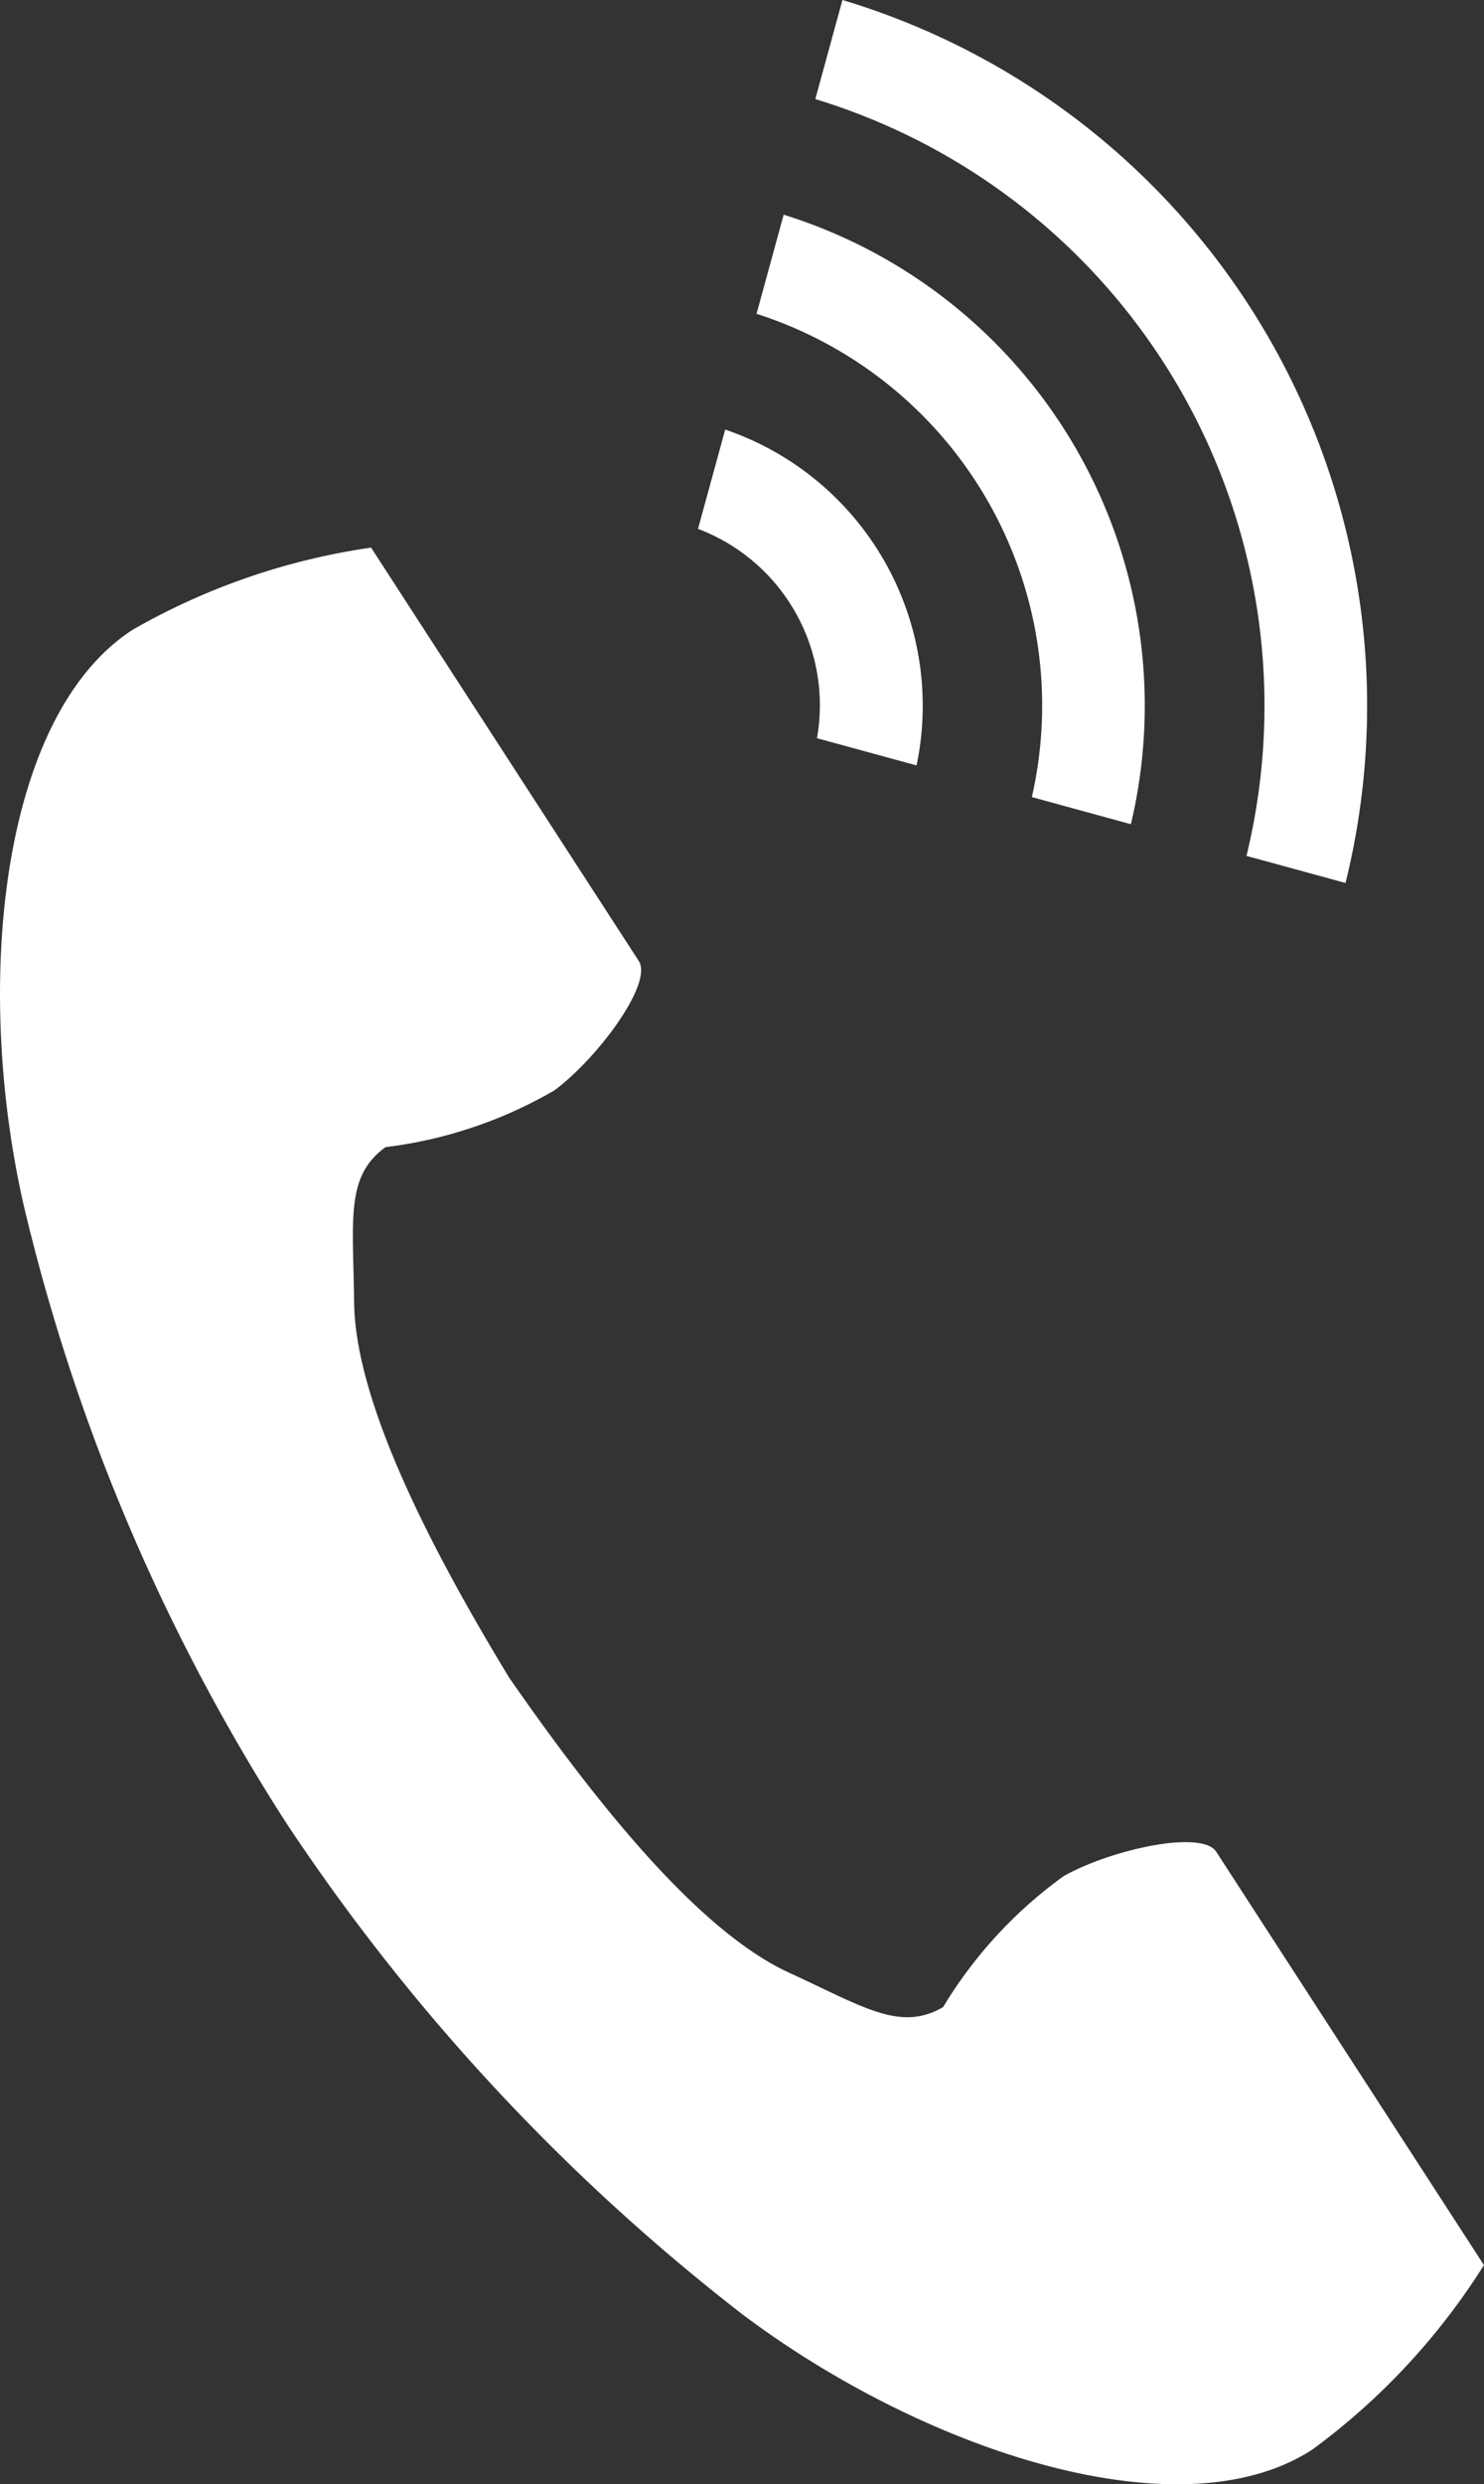
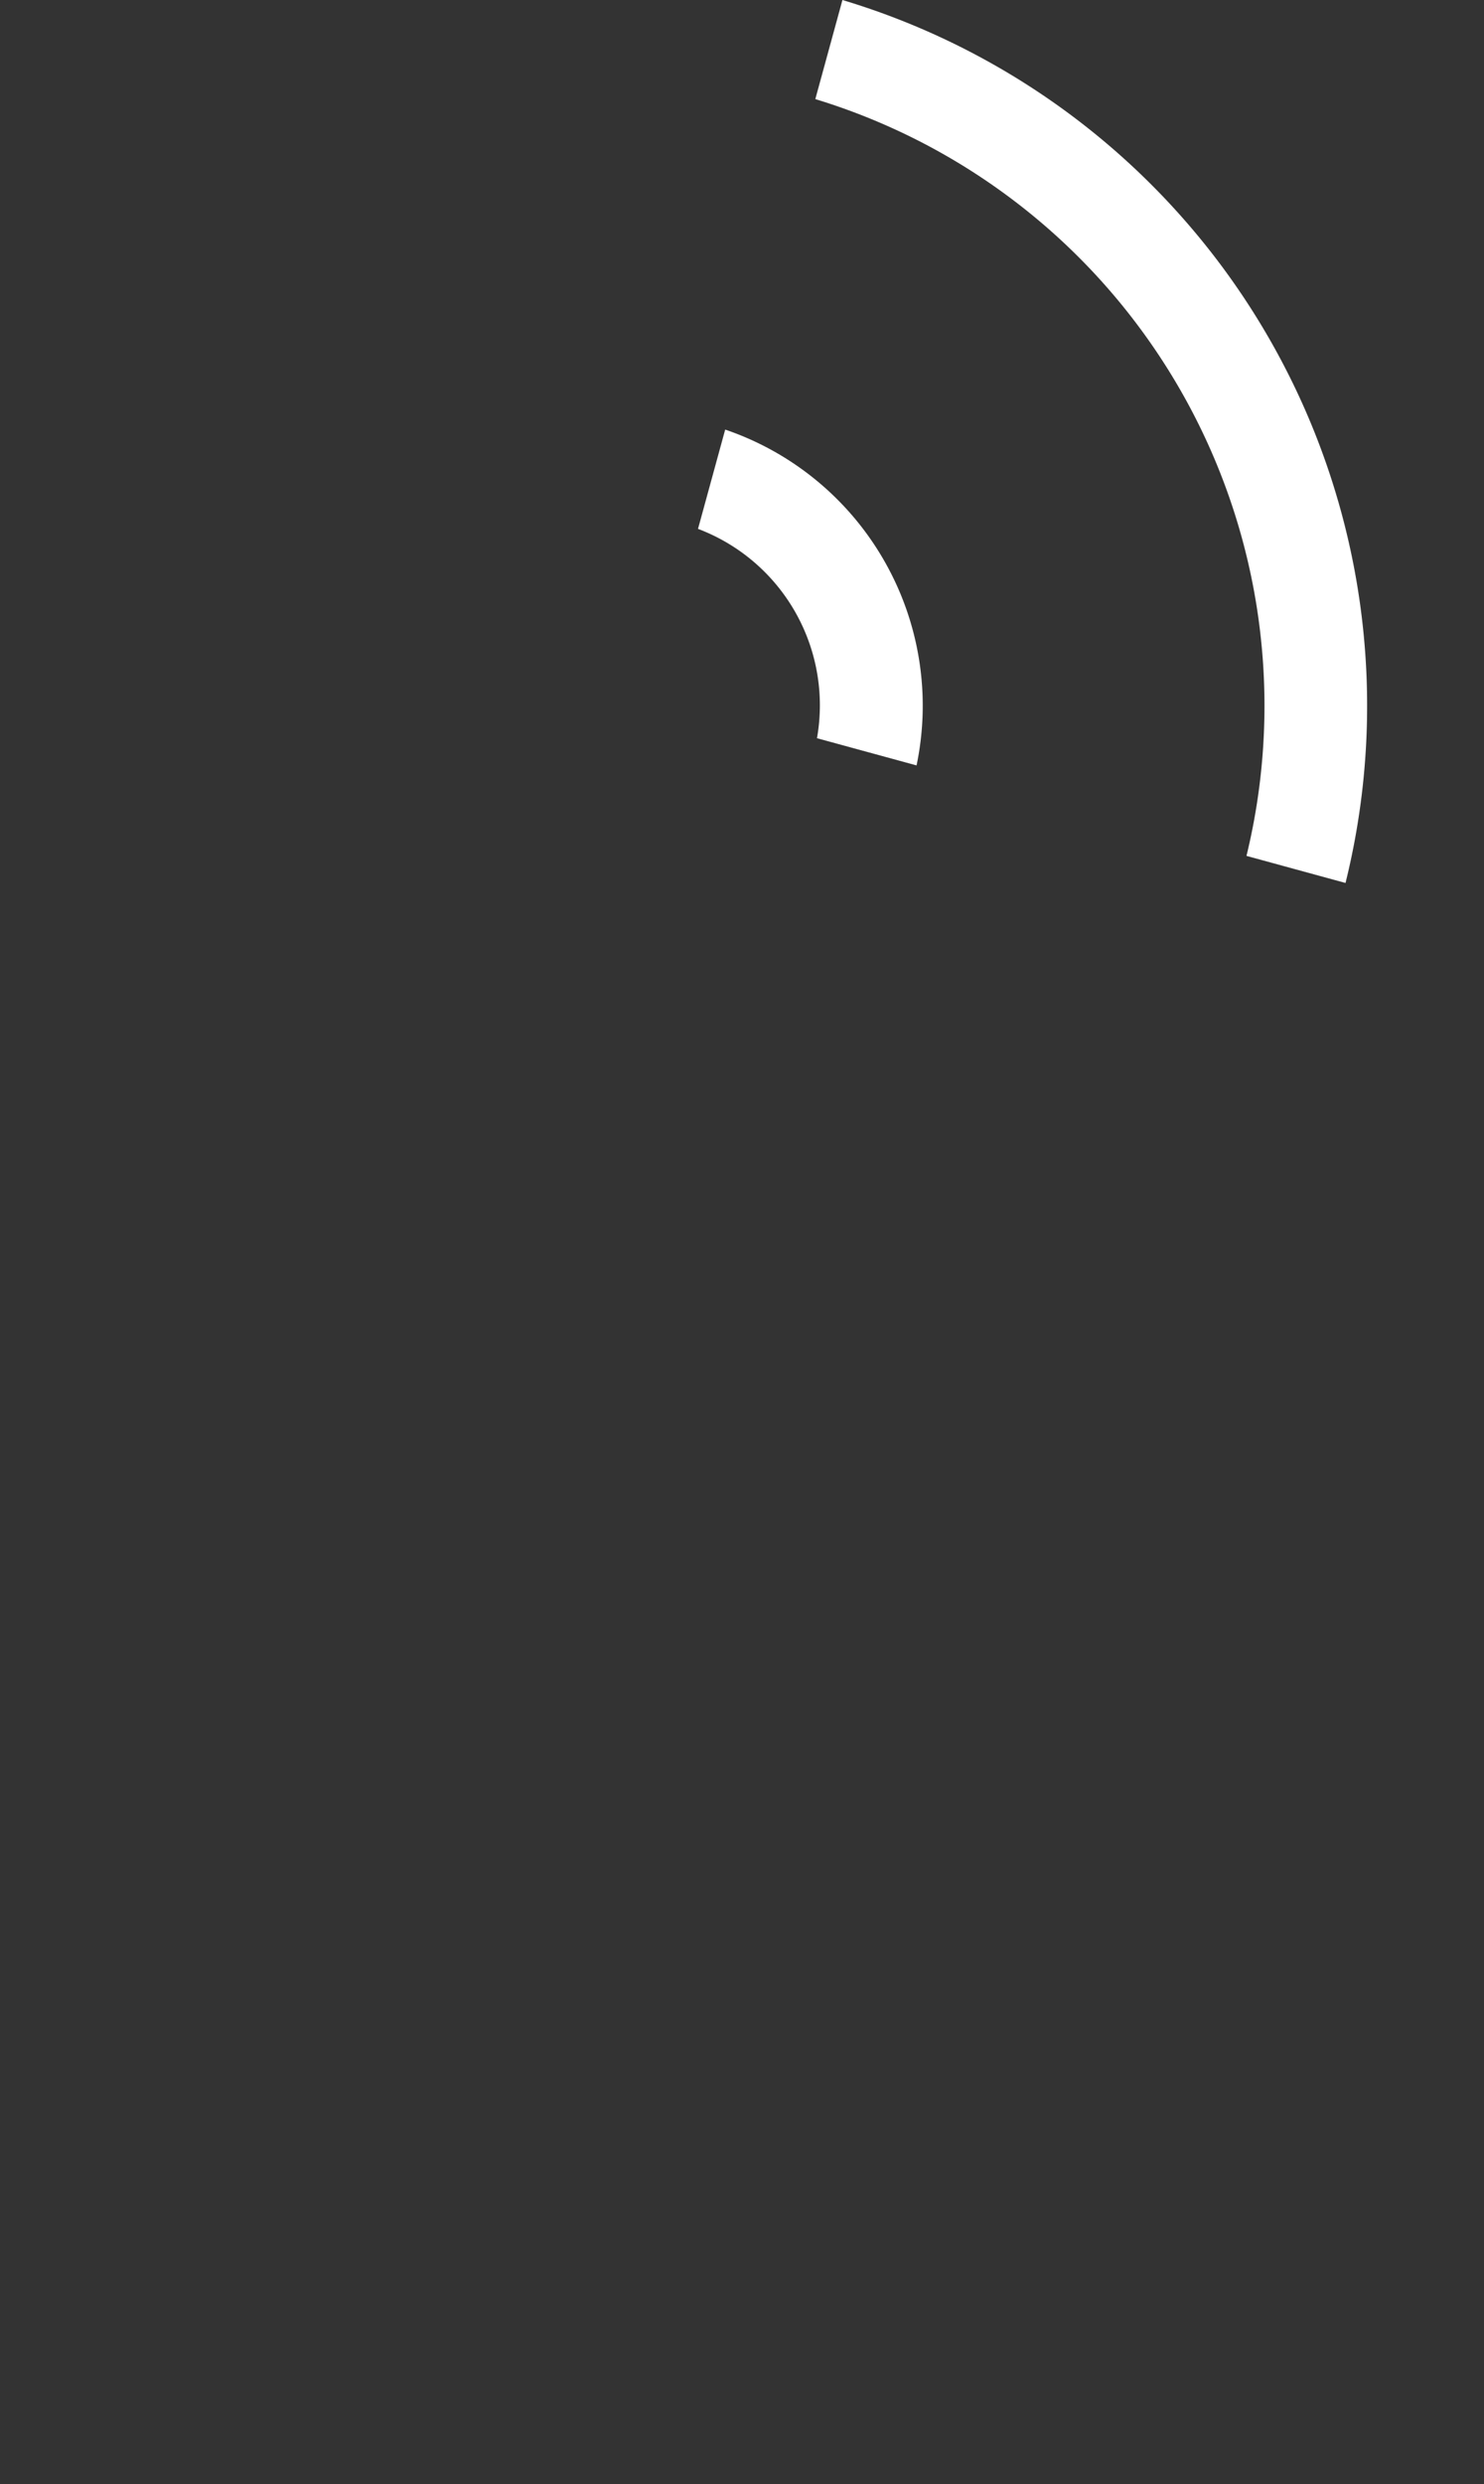
<svg xmlns="http://www.w3.org/2000/svg" width="24.947" height="41.736" viewBox="0 0 24.947 41.736">
  <rect x="0" y="0" width="24.947" height="41.736" fill="#333333" stroke="none" />
  <g id="電話の受話器のアイコン素材_その2" data-name="電話の受話器のアイコン素材 その2" transform="translate(-102.982)">
-     <path id="パス_11" data-name="パス 11" d="M105.213,114.244c-2.236,1.45-2.675,5.982-1.831,9.676a33.367,33.367,0,0,0,4.411,10.369,34.648,34.648,0,0,0,7.668,8.256c3.028,2.277,7.345,3.724,9.581,2.274a11.321,11.321,0,0,0,2.886-3.1l-1.2-1.852-3.3-5.092c-.245-.378-1.785-.033-2.566.41a7.445,7.445,0,0,0-2.026,2.2c-.723.418-1.329,0-2.594-.581-1.555-.716-3.3-2.939-4.7-4.953-1.271-2.092-2.588-4.6-2.607-6.308-.016-1.393-.149-2.116.528-2.606a7.445,7.445,0,0,0,2.836-.952c.723-.533,1.667-1.8,1.421-2.176l-3.3-5.092-1.2-1.852A11.319,11.319,0,0,0,105.213,114.244Z" transform="translate(0 -103.665)" fill="#fff" />
    <path id="パス_12" data-name="パス 12" d="M278.371,14.379a10.654,10.654,0,0,0-7.248-12.714L271.579,0a12.38,12.38,0,0,1,8.457,14.834Z" transform="translate(-154.435)" fill="#fff" />
-     <path id="パス_13" data-name="パス 13" d="M263.633,54.033a6.911,6.911,0,0,0-4.628-8.119l.456-1.665a8.637,8.637,0,0,1,5.837,10.24Z" transform="translate(-143.305 -40.642)" fill="#fff" />
    <path id="パス_14" data-name="パス 14" d="M248.875,93.709a3.168,3.168,0,0,0-2-3.517l.457-1.668a4.9,4.9,0,0,1,3.217,5.642Z" transform="translate(-132.159 -81.307)" fill="#fff" />
  </g>
</svg>